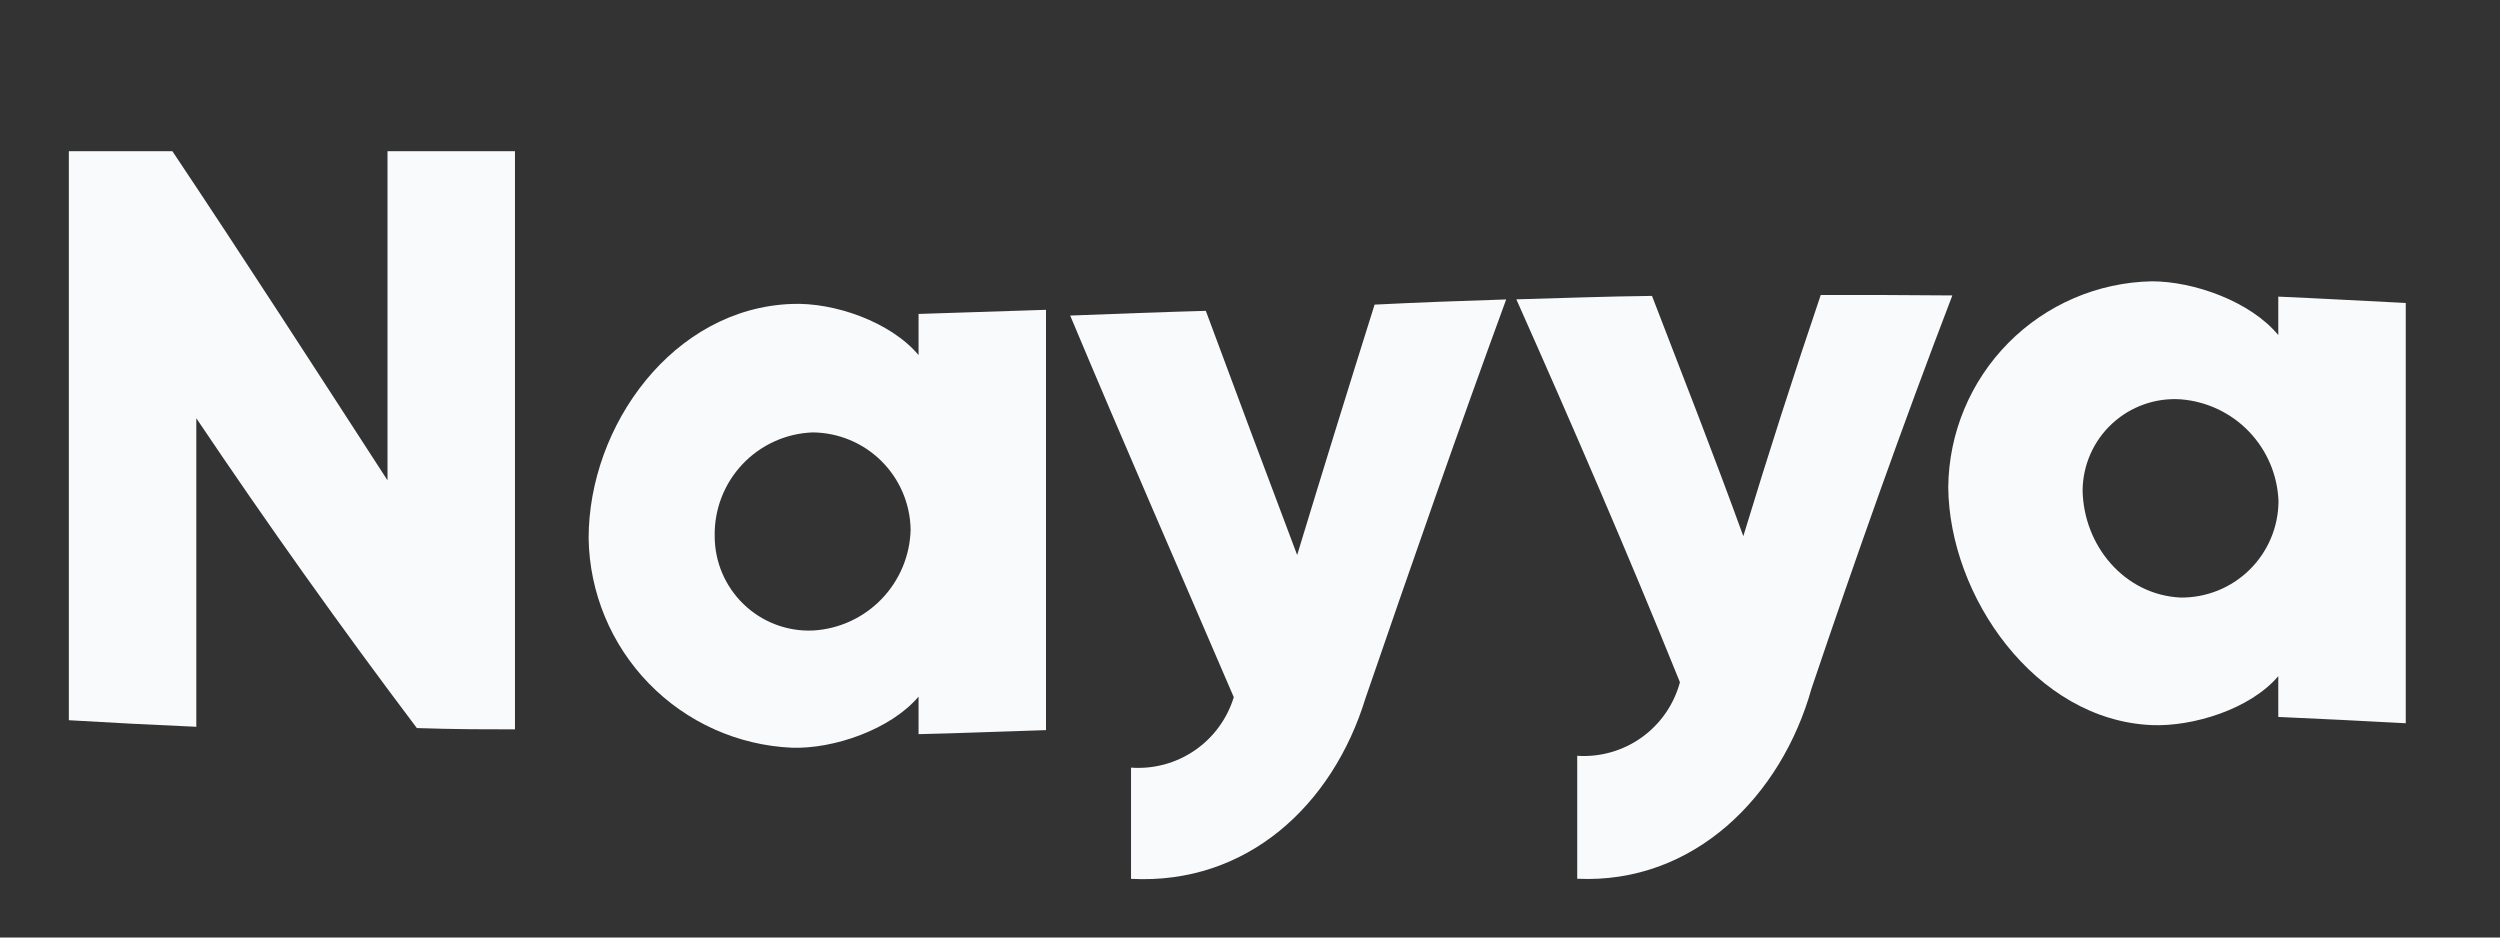
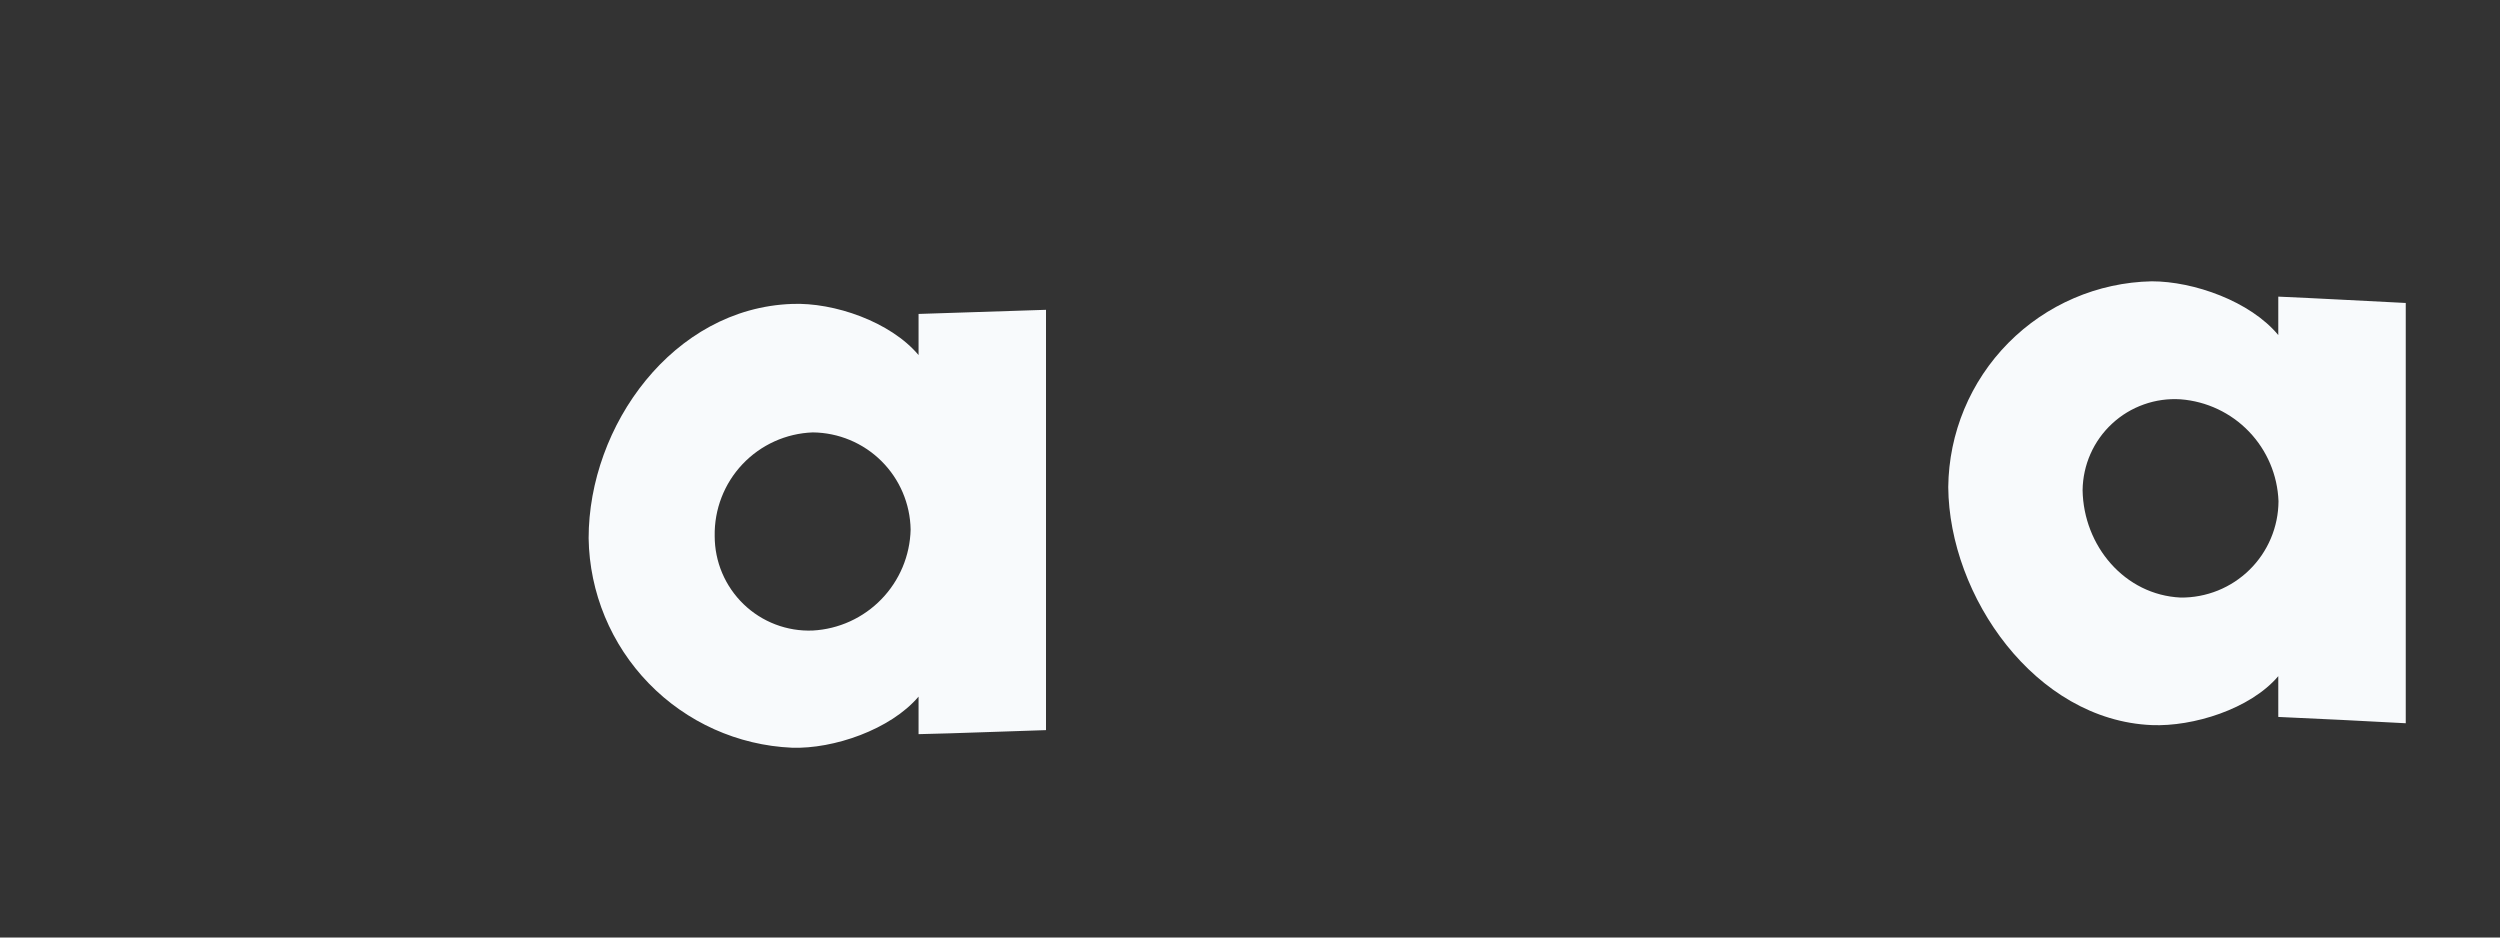
<svg xmlns="http://www.w3.org/2000/svg" width="80" height="30" viewBox="0 0 80 30" fill="none">
  <rect x="0" y="0" width="80" height="30" fill="#333333" stroke="none" />
-   <path d="M16.479 4.838V23.338C15.227 23.338 14.605 23.338 13.339 23.298C10.895 20.056 8.553 16.762 6.282 13.384V23.257C4.927 23.198 3.558 23.128 2.203 23.047V4.838H5.516C7.846 8.326 10.11 11.837 12.4 15.37V4.838H16.479Z" fill="#F8FAFC" />
  <path d="M33.472 9.914V23.364C32.114 23.404 30.752 23.463 29.394 23.493V22.292C28.495 23.349 26.673 23.971 25.344 23.927C23.61 23.851 21.971 23.114 20.762 21.869C19.552 20.623 18.863 18.963 18.836 17.226C18.836 13.62 21.538 9.859 25.344 9.726C26.688 9.671 28.495 10.293 29.394 11.362V10.046L33.472 9.914ZM29.14 16.946C29.126 16.122 28.791 15.335 28.206 14.754C27.62 14.173 26.831 13.844 26.007 13.837C25.154 13.868 24.348 14.233 23.761 14.853C23.174 15.473 22.855 16.299 22.87 17.153C22.87 17.56 22.951 17.963 23.11 18.338C23.269 18.712 23.502 19.051 23.795 19.334C24.087 19.616 24.434 19.837 24.815 19.982C25.195 20.127 25.6 20.193 26.007 20.177C26.84 20.132 27.625 19.774 28.205 19.175C28.786 18.576 29.12 17.781 29.14 16.946Z" fill="#F8FAFC" />
-   <path d="M48.198 9.582C46.644 13.822 45.161 18.081 43.692 22.354C42.643 25.769 39.9 28.318 36.193 28.123V24.564C36.916 24.617 37.634 24.422 38.231 24.013C38.829 23.603 39.269 23.003 39.481 22.31C37.732 18.235 35.954 14.176 34.246 10.098C35.689 10.043 37.143 9.987 38.586 9.947C39.551 12.55 40.525 15.155 41.509 17.76C42.322 15.086 43.147 12.415 43.987 9.748C45.386 9.678 46.784 9.626 48.198 9.582Z" fill="#F8FAFC" />
-   <path d="M62.475 9.454C60.881 13.613 59.398 17.802 57.969 22.031C57.005 25.475 54.207 28.293 50.471 28.12V24.186C51.206 24.234 51.936 24.026 52.535 23.597C53.134 23.168 53.566 22.544 53.758 21.832C52.094 17.717 50.331 13.643 48.523 9.579C49.967 9.539 51.42 9.484 52.864 9.469C53.858 12.048 54.851 14.578 55.786 17.157C56.571 14.578 57.395 12 58.264 9.439C59.663 9.439 61.062 9.439 62.475 9.454Z" fill="#F8FAFC" />
  <path d="M76.984 9.695V23.144C75.626 23.071 74.263 23.001 72.905 22.942V21.637C72.007 22.695 70.17 23.258 68.856 23.203C65.123 23.045 62.373 19.077 62.344 15.589C62.361 13.859 63.05 12.204 64.266 10.974C65.481 9.745 67.128 9.037 68.856 9.002C70.199 9.002 72.007 9.639 72.905 10.722V9.492C74.263 9.551 75.626 9.628 76.984 9.695ZM72.912 16.038C72.881 15.204 72.545 14.412 71.967 13.81C71.39 13.209 70.611 12.842 69.78 12.778C69.38 12.752 68.98 12.807 68.603 12.942C68.225 13.076 67.879 13.285 67.586 13.558C67.292 13.83 67.057 14.159 66.895 14.526C66.733 14.892 66.648 15.288 66.643 15.688C66.673 17.467 67.987 19.037 69.78 19.122C70.188 19.126 70.593 19.049 70.972 18.897C71.351 18.744 71.695 18.518 71.987 18.231C72.278 17.945 72.509 17.604 72.668 17.227C72.827 16.851 72.91 16.447 72.912 16.038Z" fill="#F8FAFC" />
</svg>